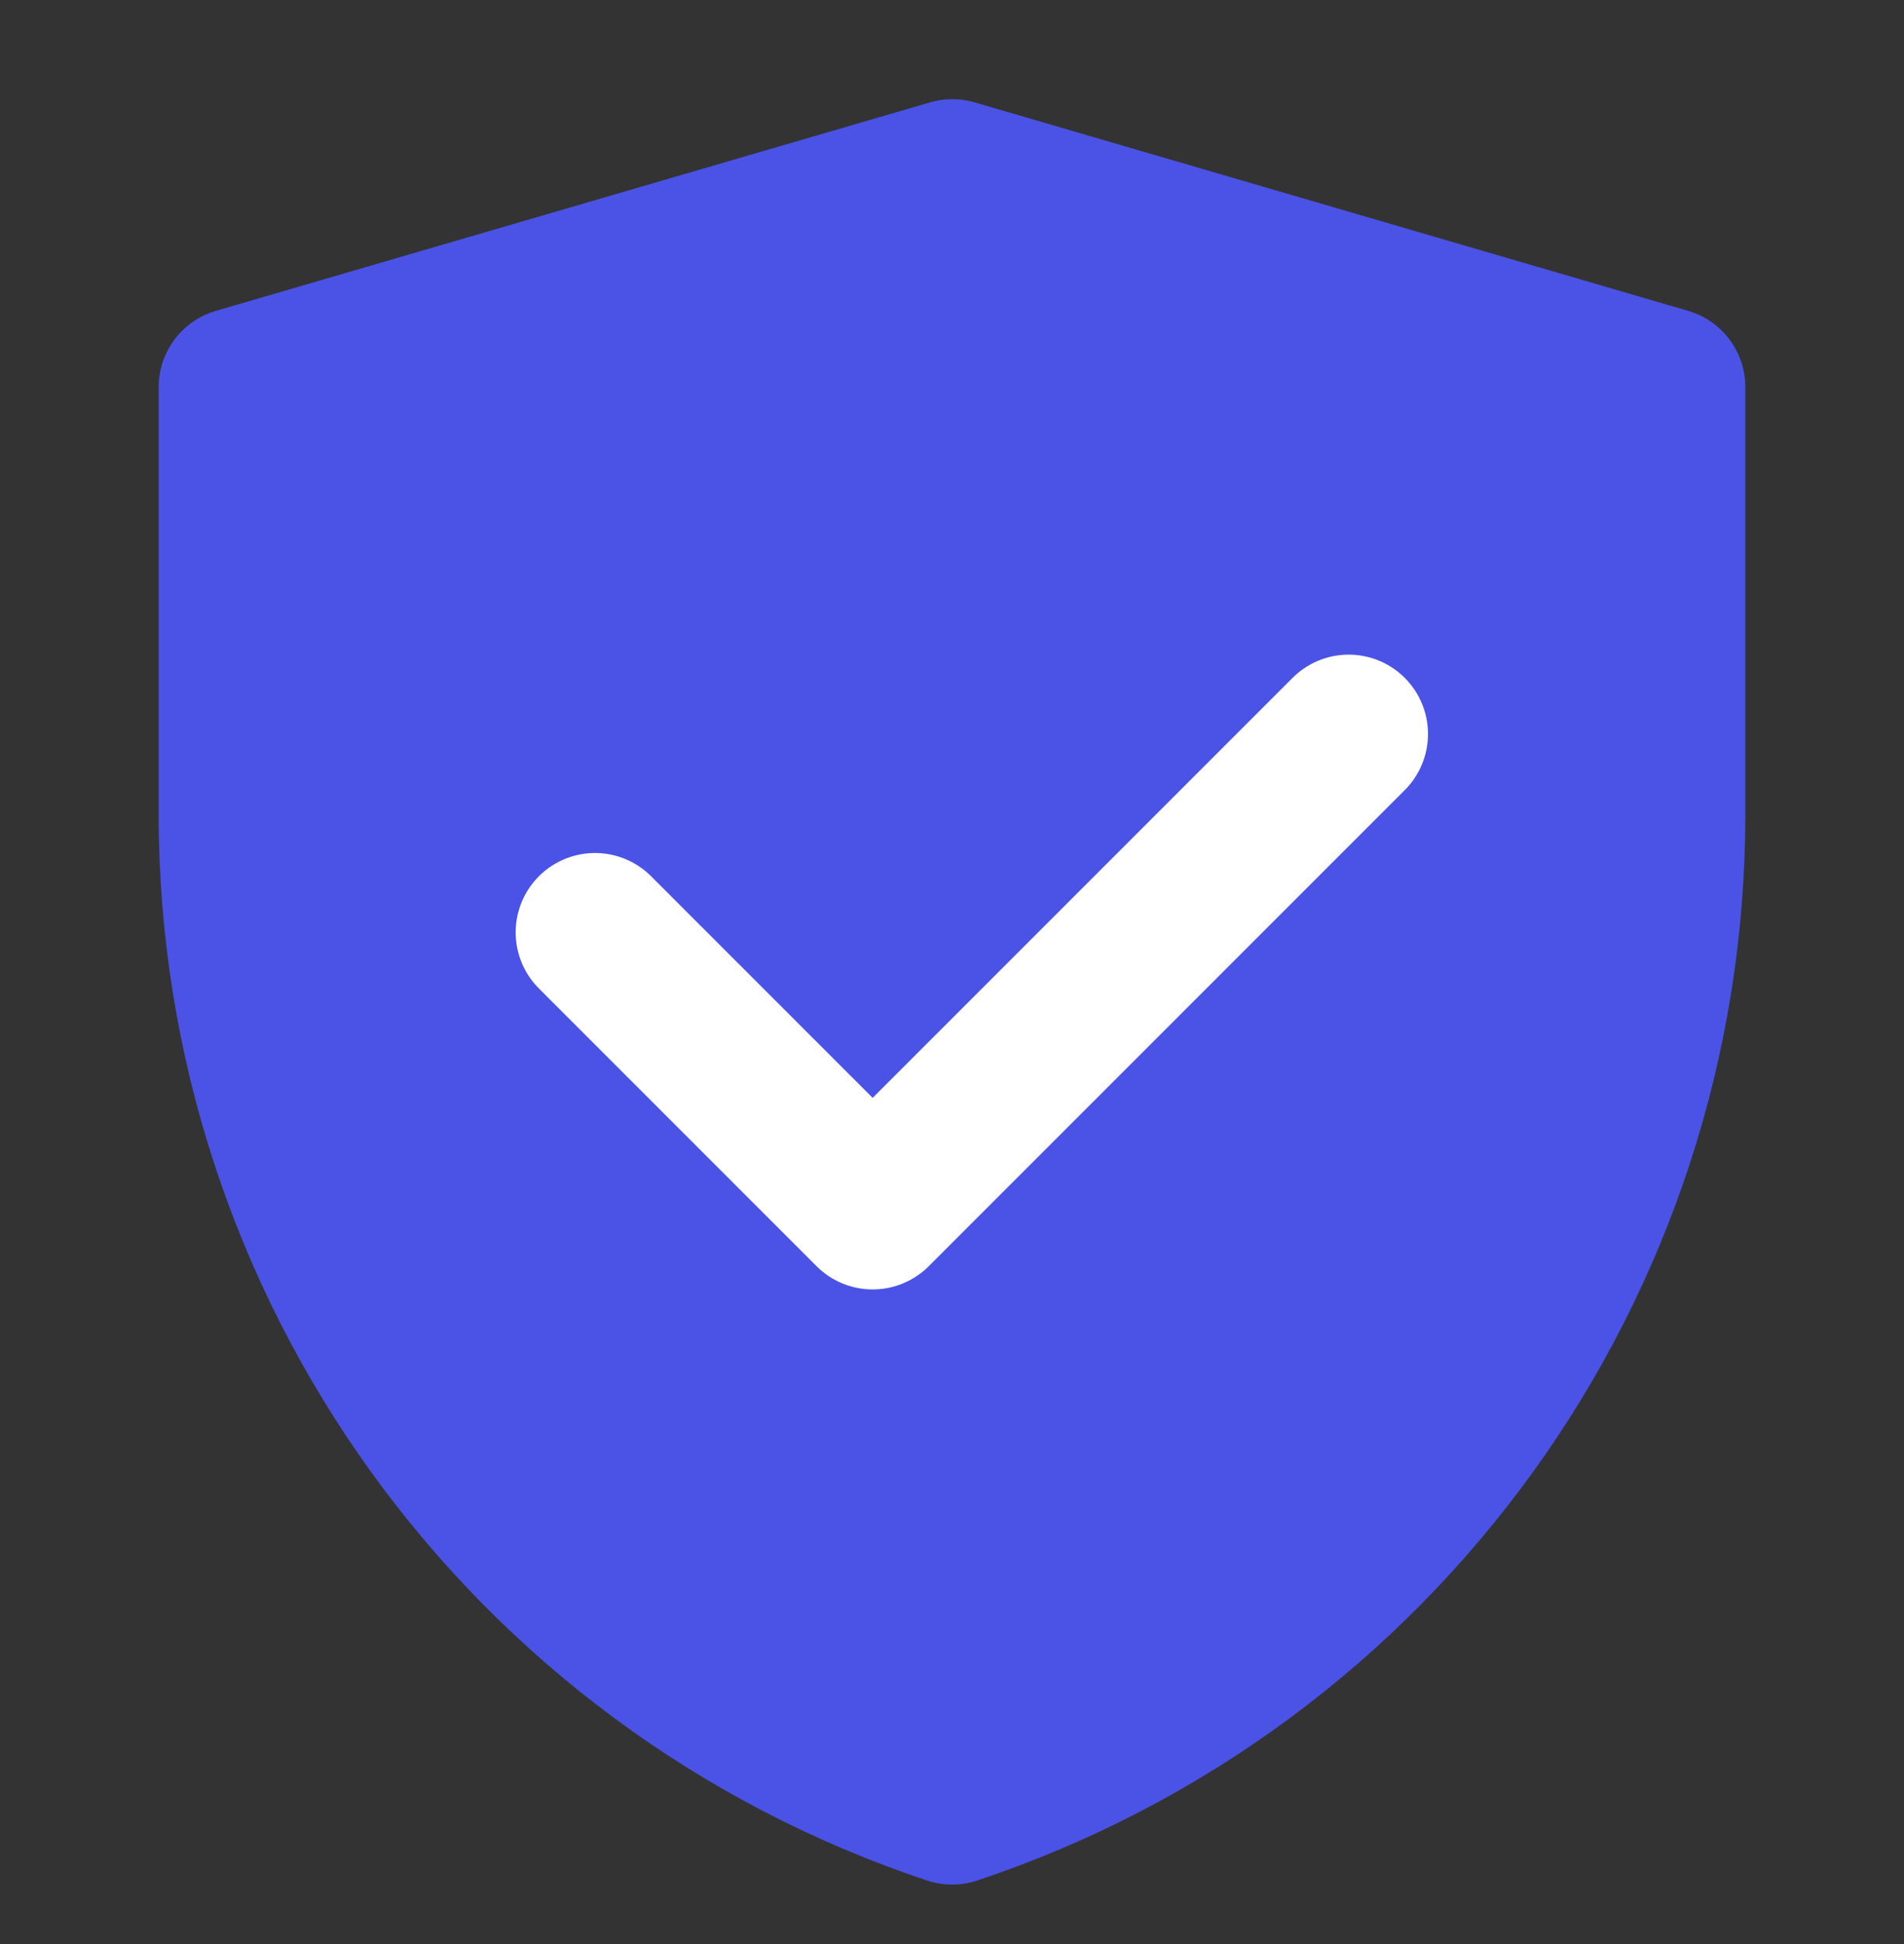
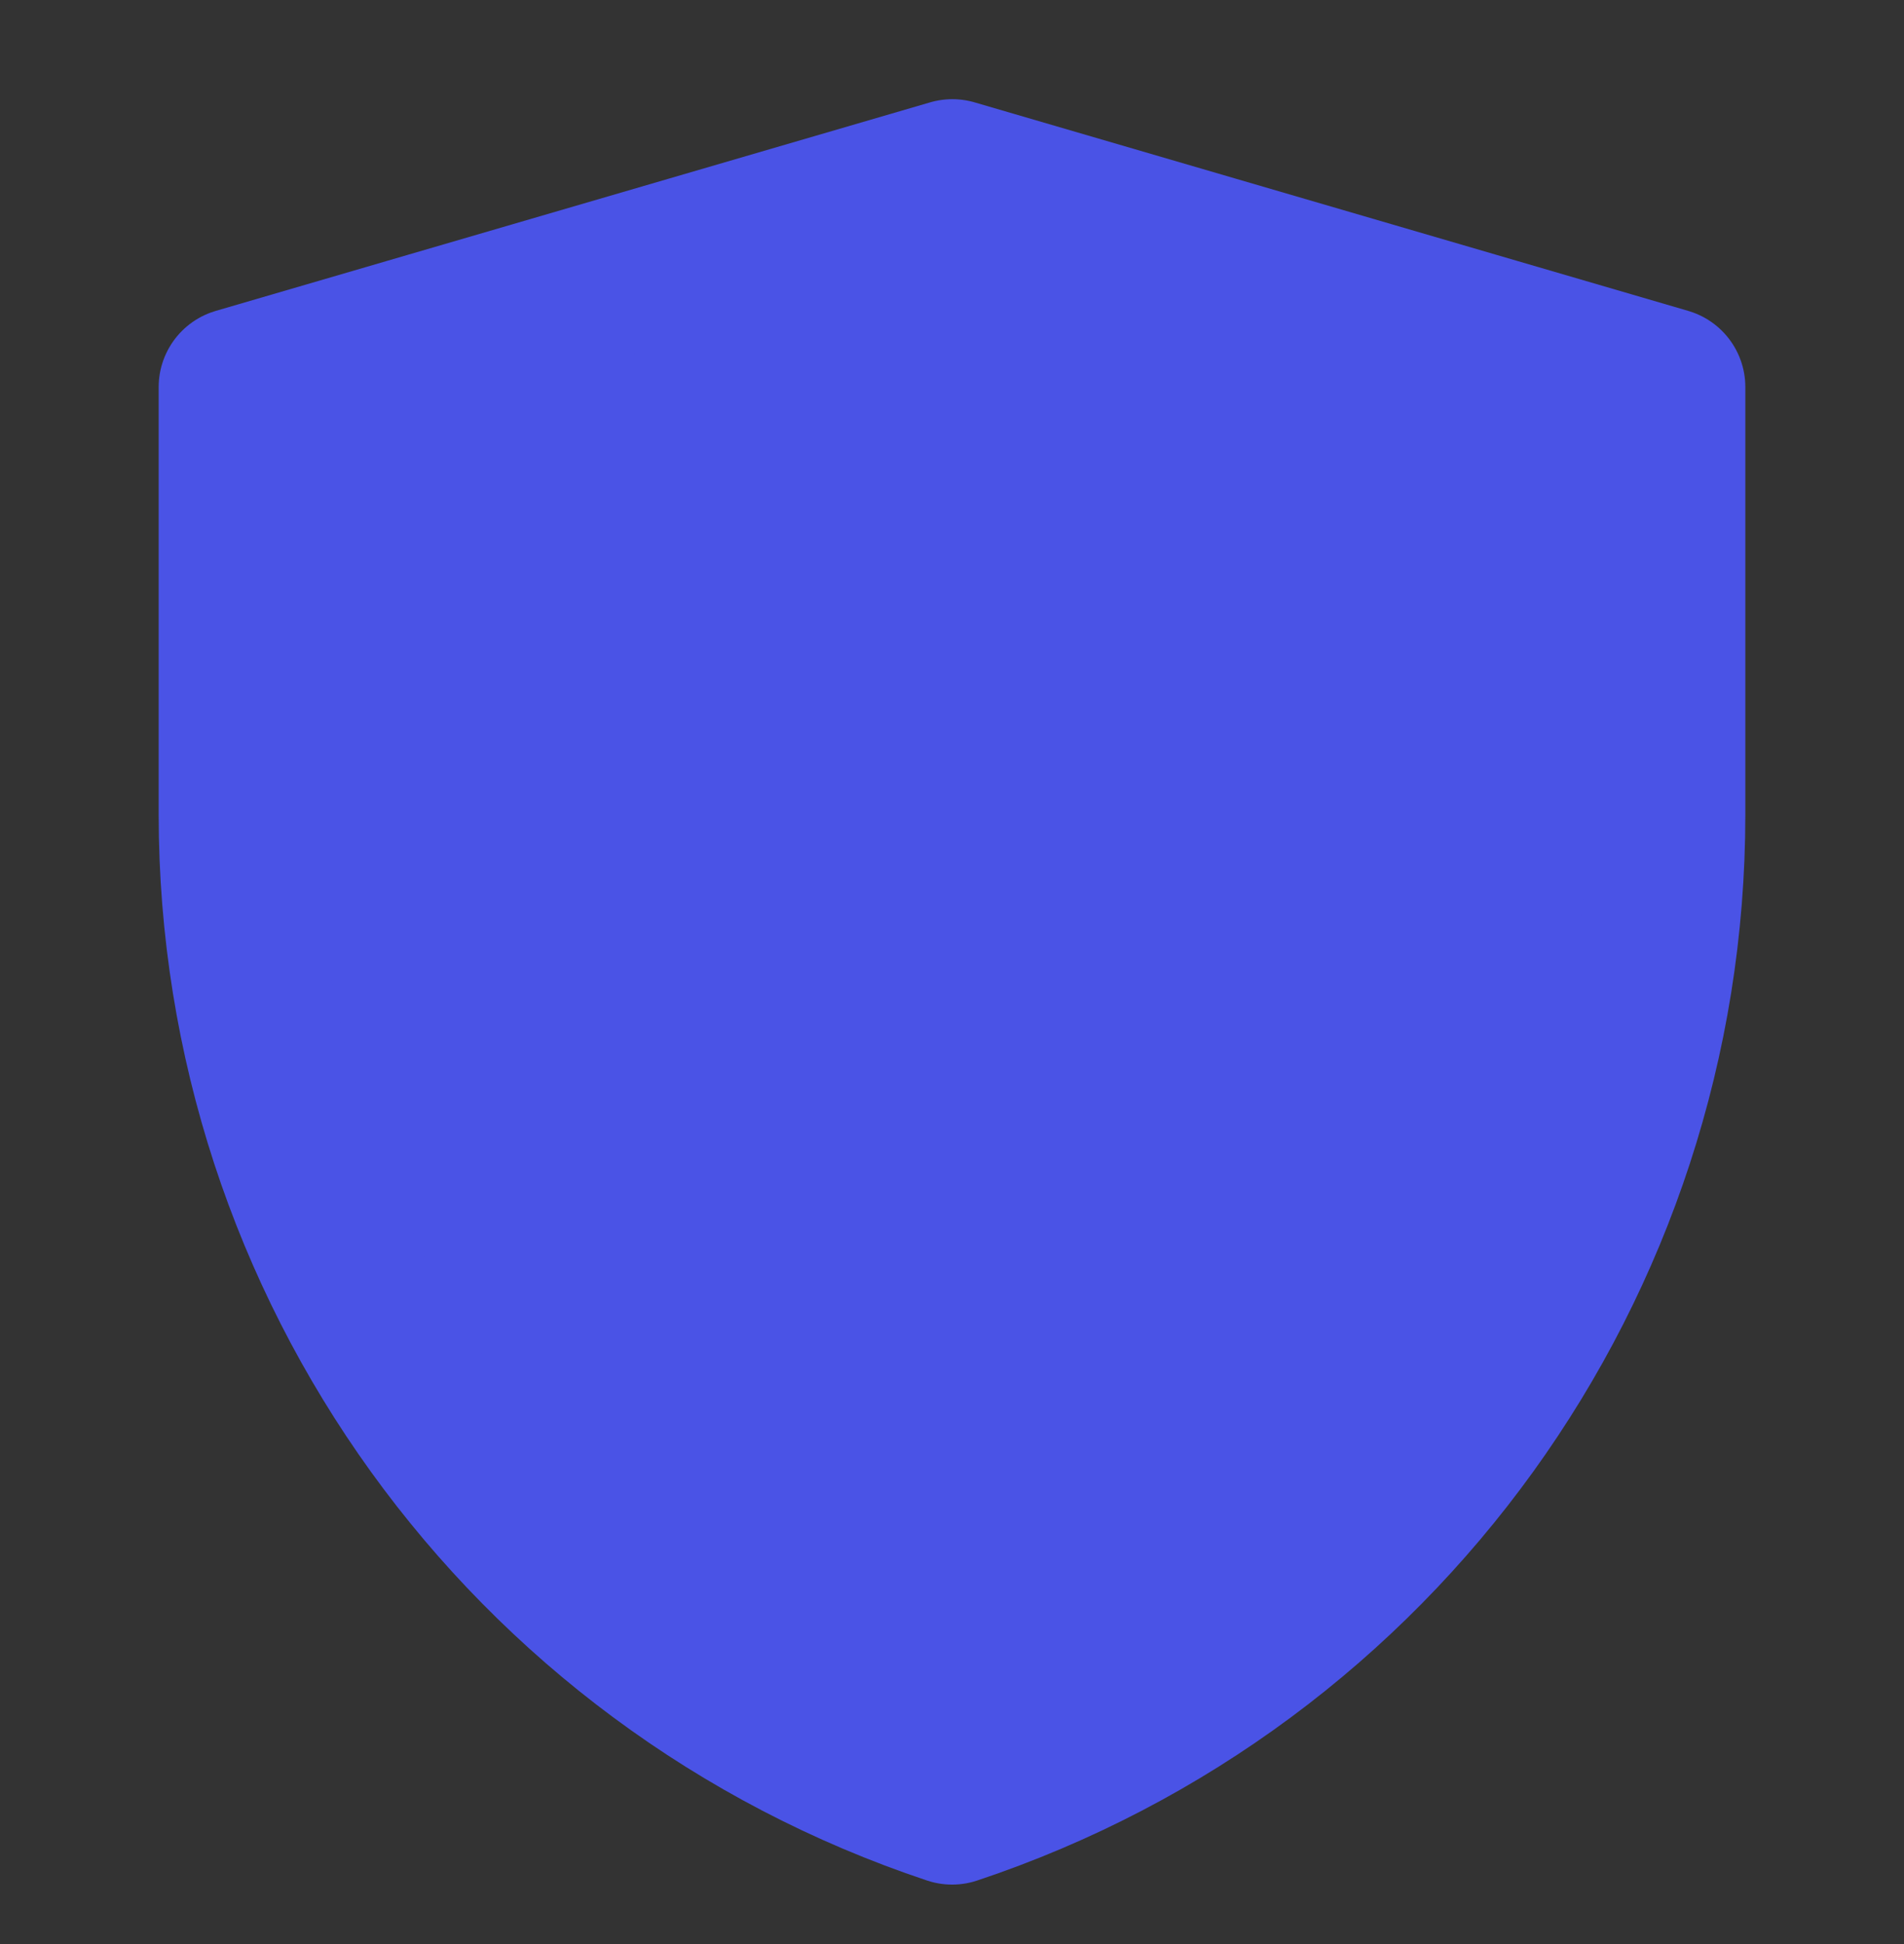
<svg xmlns="http://www.w3.org/2000/svg" width="48" height="49" viewBox="0 0 48 49" fill="none">
  <rect x="0" y="0" width="48" height="49" fill="#333333" stroke="none" />
  <path d="M6 9.756L24.009 4.5L42 9.756V20.534C42 31.862 34.75 41.919 24.003 45.501C13.252 41.919 6 31.86 6 20.529V9.756Z" fill="#4A53E6" stroke="#4A53E6" stroke-width="4" stroke-linejoin="round" />
-   <path d="M15 23.5L22 30.5L34 18.5" stroke="white" stroke-width="4" stroke-linecap="round" stroke-linejoin="round" />
</svg>